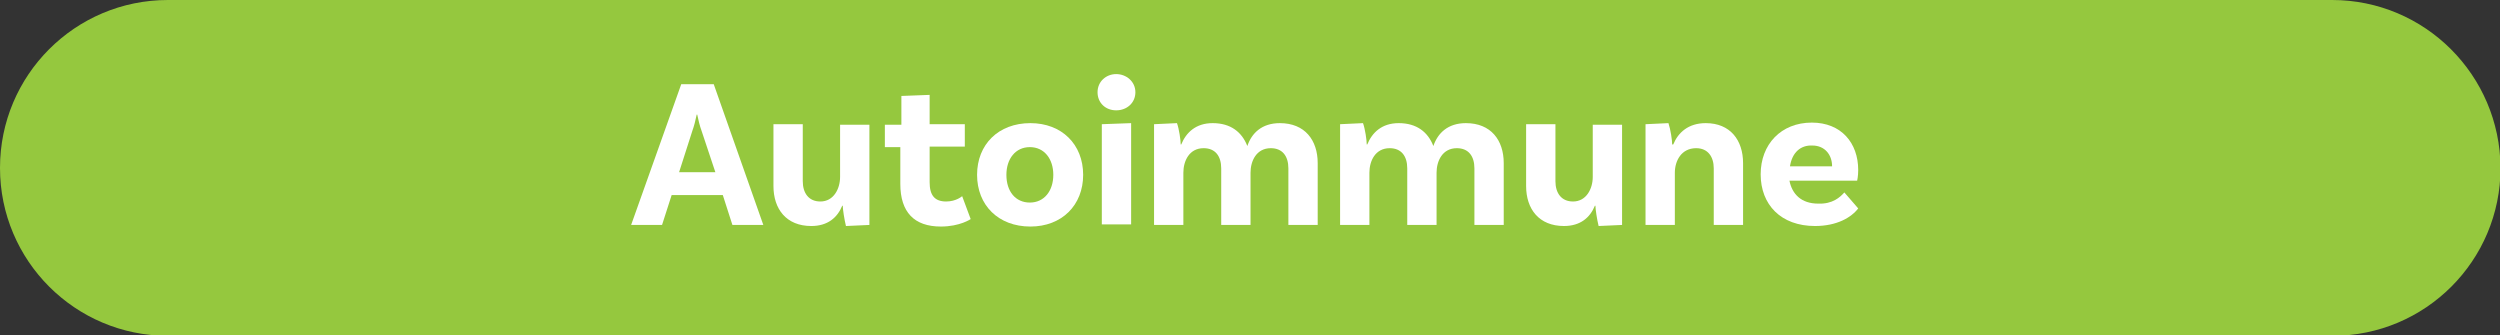
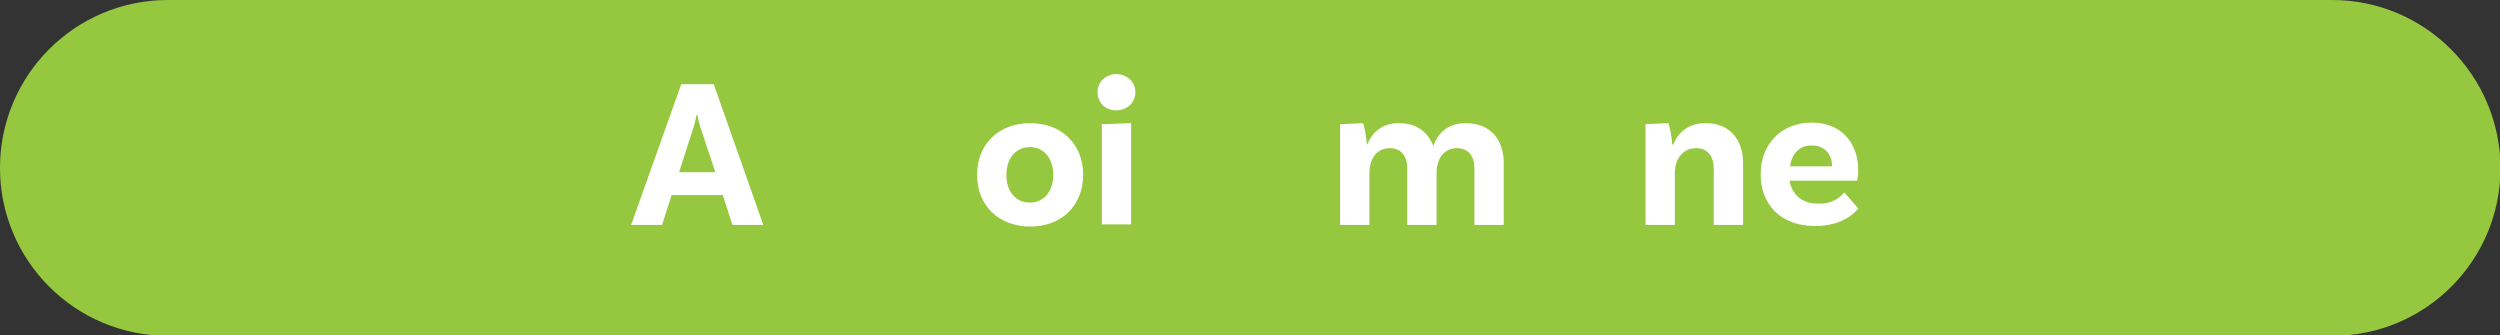
<svg xmlns="http://www.w3.org/2000/svg" version="1.1" x="0px" y="0px" width="469px" height="62.9px" viewBox="0 0 469 62.9" style="enable-background:new 0 0 469 62.9;" xml:space="preserve">
  <rect x="0" y="0" width="469" height="62.9" fill="#333333" stroke="none" />
  <style type="text/css">
	.st0{fill:#95C83E;}
	.st1{fill:#FFFFFF;}
</style>
  <defs>
</defs>
  <path class="st0" d="M437.5,0L31.5,0C14.1,0,0,14.1,0,31.5v0c0,17.4,14.1,31.5,31.5,31.5h406.1c17.4,0,31.5-14.1,31.5-31.5v0  C469,14.1,454.9,0,437.5,0z" />
  <g>
    <g>
      <path class="st1" d="M135.6,36.6H126l-1.8,5.6h-5.8l9.4-26.4h6.1l9.3,26.4h-5.8L135.6,36.6z M134.2,32.3l-2.6-7.8    c-0.3-0.8-0.6-2-0.8-3h-0.1c-0.2,1-0.5,2.2-0.8,3l-2.5,7.8H134.2z" />
-       <path class="st1" d="M163.1,23.3v18.9l-4.4,0.2c-0.3-1.2-0.6-3.2-0.6-3.8H158c-0.9,2.2-2.7,3.8-5.8,3.8c-4.7,0-7.1-3.2-7.1-7.5    V23.3h5.5V34c0,2.2,1.1,3.8,3.3,3.8c2.5,0,3.7-2.4,3.7-4.6v-9.8H163.1z" />
-       <path class="st1" d="M182.1,41.1c0,0-2,1.4-5.6,1.4c-5,0-7.6-2.7-7.6-8v-6.9H166v-4.2h3.1V18l5.3-0.2v5.5h6.6v4.2h-6.6v6.7    c0,2.5,1,3.6,3.1,3.6c1.9,0,3-1,3-1L182.1,41.1z" />
      <path class="st1" d="M203.2,32.8c0,5.7-4,9.7-9.9,9.7c-6,0-10-4-10-9.7c0-5.7,4-9.7,10-9.7C199.2,23.1,203.2,27.1,203.2,32.8z     M197.6,32.8c0-3-1.7-5.2-4.4-5.2c-2.7,0-4.4,2.2-4.4,5.2c0,3.1,1.7,5.2,4.4,5.2C195.9,38,197.6,35.8,197.6,32.8z" />
      <path class="st1" d="M209.4,20.7c-2,0-3.5-1.4-3.5-3.4c0-2,1.6-3.4,3.5-3.4s3.6,1.4,3.6,3.4C213,19.3,211.4,20.7,209.4,20.7z     M206.7,23.3l5.5-0.2v19h-5.5V23.3z" />
-       <path class="st1" d="M247.2,30.6v11.6h-5.5V31.6c0-2.3-1.1-3.8-3.3-3.8c-2.7,0-3.8,2.4-3.8,4.6v9.8h-5.5V31.6    c0-2.3-1.1-3.8-3.3-3.8c-2.7,0-3.8,2.4-3.8,4.6v9.8h-5.5V23.3l4.3-0.2c0.4,1.1,0.7,3.2,0.7,4h0.1c0.9-2.2,2.7-4,5.9-4    c3.4,0,5.5,1.7,6.5,4.3c0.8-2.4,2.7-4.3,6.1-4.3C244.8,23.1,247.2,26.3,247.2,30.6z" />
      <path class="st1" d="M282.1,30.6v11.6h-5.5V31.6c0-2.3-1.1-3.8-3.3-3.8c-2.7,0-3.8,2.4-3.8,4.6v9.8h-5.5V31.6    c0-2.3-1.1-3.8-3.3-3.8c-2.7,0-3.8,2.4-3.8,4.6v9.8h-5.5V23.3l4.3-0.2c0.4,1.1,0.7,3.2,0.7,4h0.1c0.9-2.2,2.7-4,5.9-4    c3.4,0,5.5,1.7,6.5,4.3c0.8-2.4,2.7-4.3,6.1-4.3C279.7,23.1,282.1,26.3,282.1,30.6z" />
-       <path class="st1" d="M304.3,23.3v18.9l-4.4,0.2c-0.3-1.2-0.6-3.2-0.6-3.8h-0.1c-0.9,2.2-2.7,3.8-5.8,3.8c-4.7,0-7.1-3.2-7.1-7.5    V23.3h5.5V34c0,2.2,1.1,3.8,3.3,3.8c2.5,0,3.7-2.4,3.7-4.6v-9.8H304.3z" />
      <path class="st1" d="M327,30.6v11.6h-5.5V31.6c0-2.2-1.1-3.8-3.3-3.8c-2.8,0-4,2.4-4,4.6v9.8h-5.5V23.3l4.3-0.2    c0.4,1.2,0.7,3.2,0.7,4h0.2c0.9-2.2,2.8-4,6.1-4C324.6,23.1,327,26.3,327,30.6z" />
      <path class="st1" d="M346,36.1l2.6,3c-1.3,1.7-4,3.3-8.1,3.3c-6.4,0-10.2-4-10.2-9.7c0-5.6,3.8-9.7,9.6-9.7c5.5,0,8.7,3.8,8.7,8.9    c0,1.2-0.2,2-0.2,2h-12.7c0.5,2.5,2.2,4.3,5.4,4.3C343.8,38.3,345.2,37,346,36.1z M335.8,31.2h7.9c0-2.2-1.4-3.9-3.7-3.9    C337.8,27.2,336.2,28.6,335.8,31.2z" />
    </g>
  </g>
</svg>